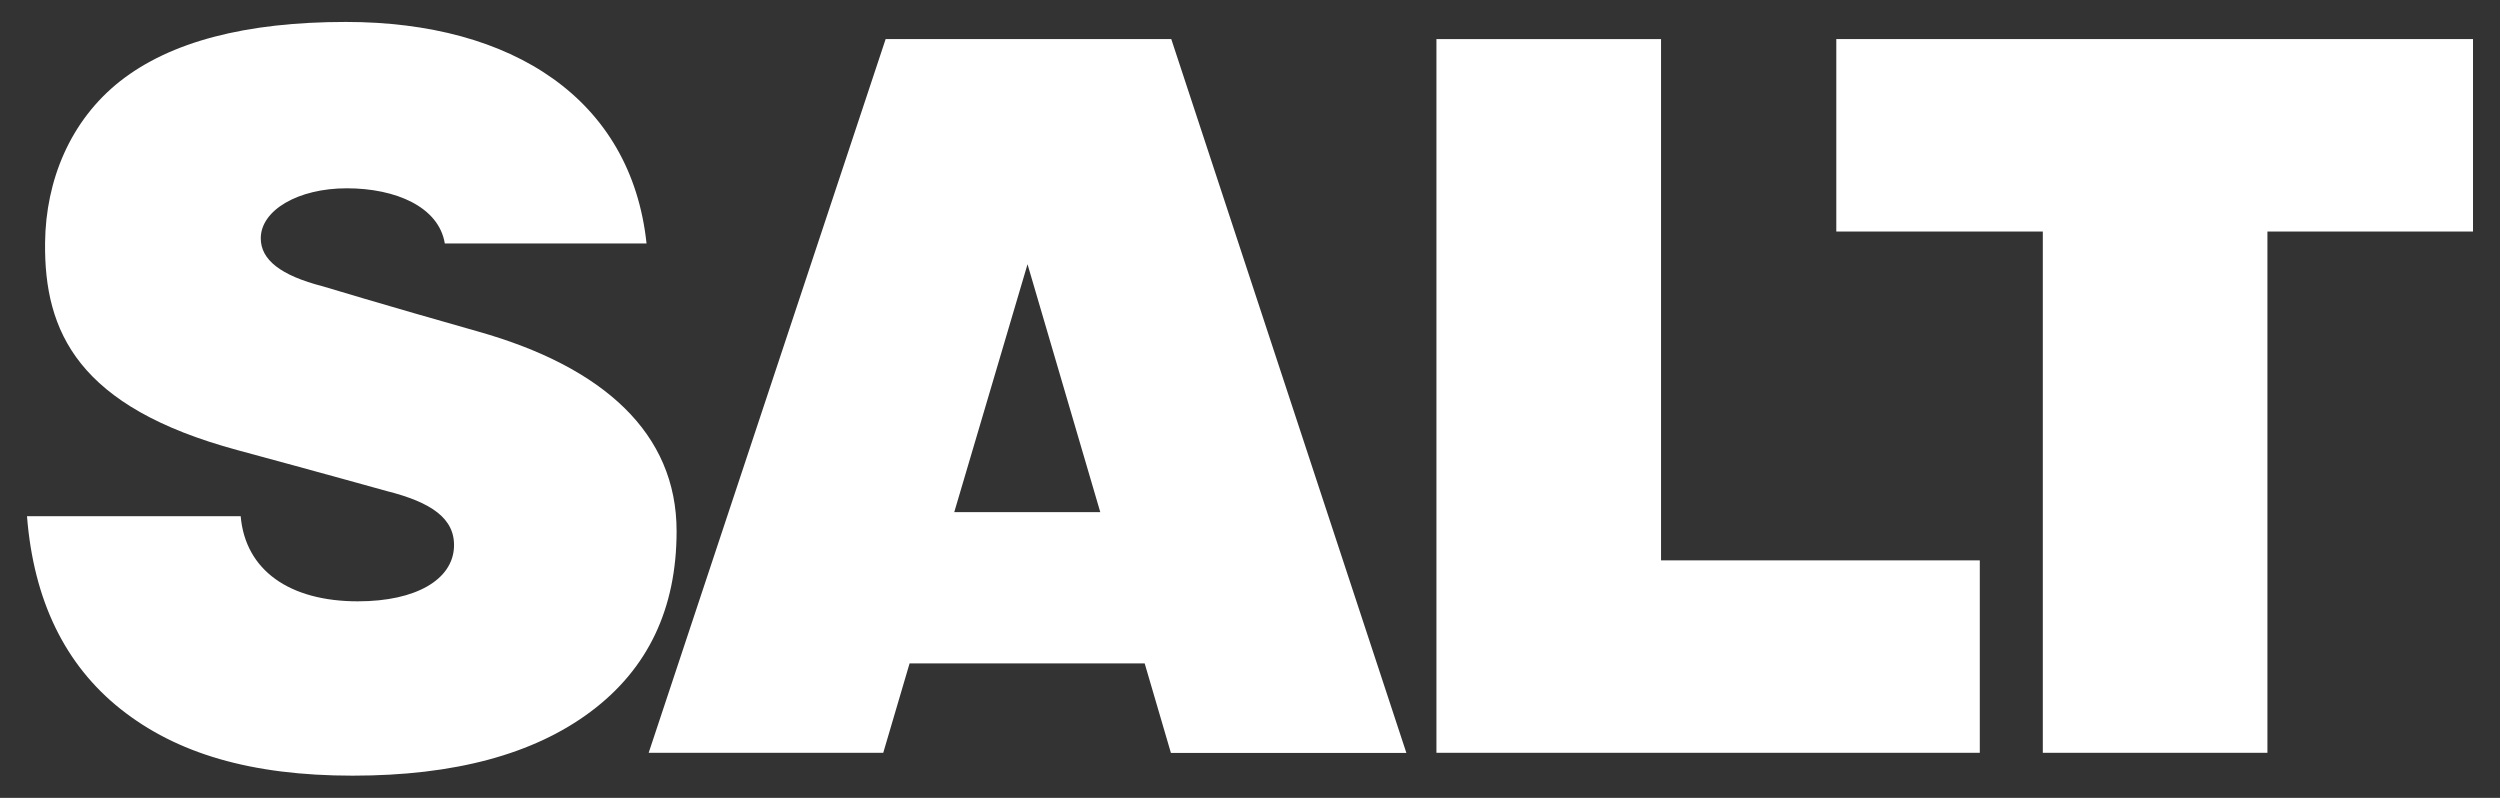
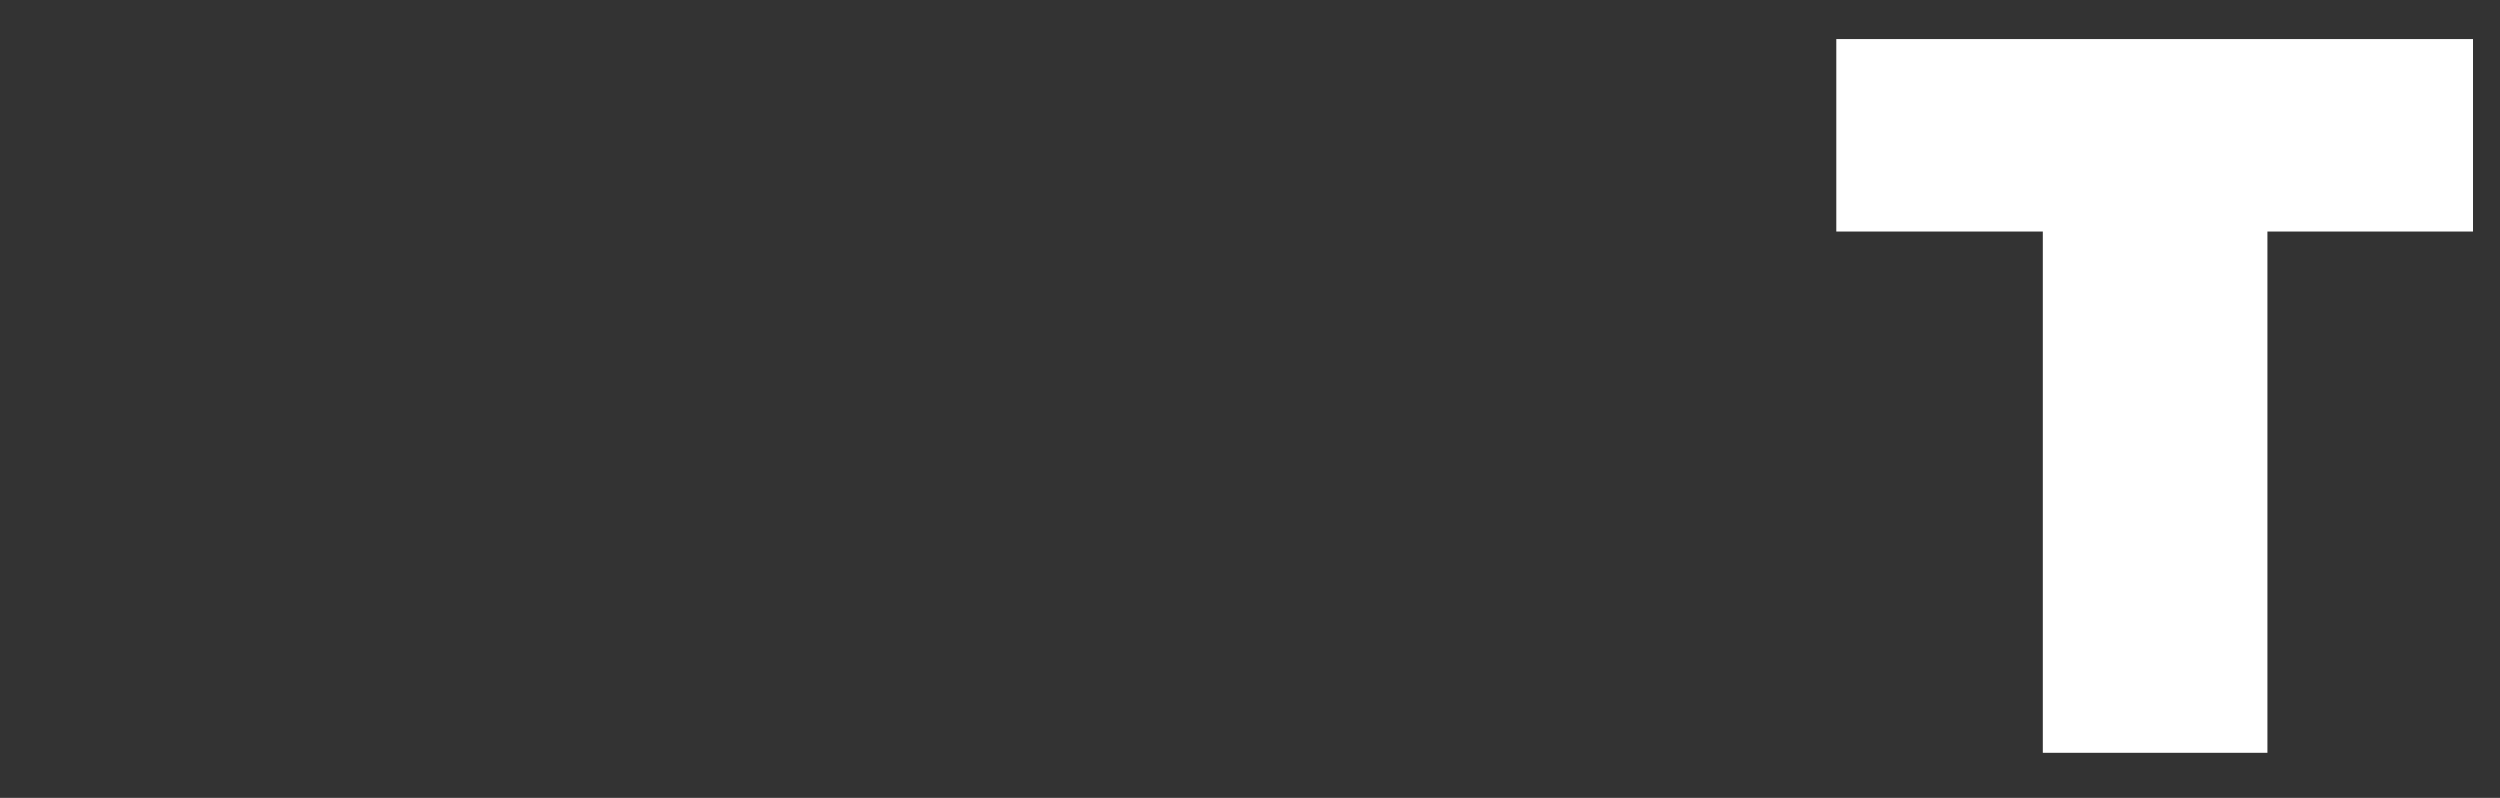
<svg xmlns="http://www.w3.org/2000/svg" id="_レイヤー_1" data-name="レイヤー 1" viewBox="0 0 188 60">
  <rect x="0" y="0" width="188" height="60" fill="#333333" stroke="none" />
  <defs>
    <style>
      .cls-1 {
        fill: #fff;
        stroke-width: 0px;
      }
    </style>
  </defs>
-   <path class="cls-1" d="M9.08,53.33c-4.2-3.34-6.55-8.18-7.05-14.51h16.07c.35,4.07,3.68,6.4,8.81,6.4,4.42,0,7.12-1.66,7.23-4.07.1-2.16-1.71-3.38-5.05-4.22,0,0-5.05-1.41-11.23-3.08-11.99-3.24-14.55-8.89-14.47-15.61.05-4.67,1.89-9.18,5.65-12.14C12.81,3.14,18.47,1.65,26.01,1.65c12.54,0,21.46,5.82,22.61,16.66h-15.17c-.45-2.76-3.7-4.15-7.37-4.15s-6.47,1.65-6.47,3.76c0,1.61,1.48,2.79,4.66,3.61,0,0,4.55,1.38,11.68,3.4,9.45,2.67,14.93,7.66,14.93,15.01,0,5.83-2.15,10.35-6.45,13.57-4.3,3.22-10.27,4.82-17.91,4.82s-13.25-1.67-17.45-5.01Z" />
-   <path class="cls-1" d="M88.05,56.61l-1.97-6.72h-17.68s-1.98,6.72-1.98,6.72h-17.64L66.6,2.94h21.48l17.68,53.68h-17.72ZM71.76,38.51h10.98s-5.47-18.64-5.47-18.64l-5.51,18.64Z" />
-   <path class="cls-1" d="M124.91,42.14h23.97v14.47h-40.86V2.94h16.89v39.2Z" />
  <path class="cls-1" d="M185.97,2.94v14.47h-15.46v39.2h-16.89V17.41h-15.53V2.94h47.87Z" />
</svg>